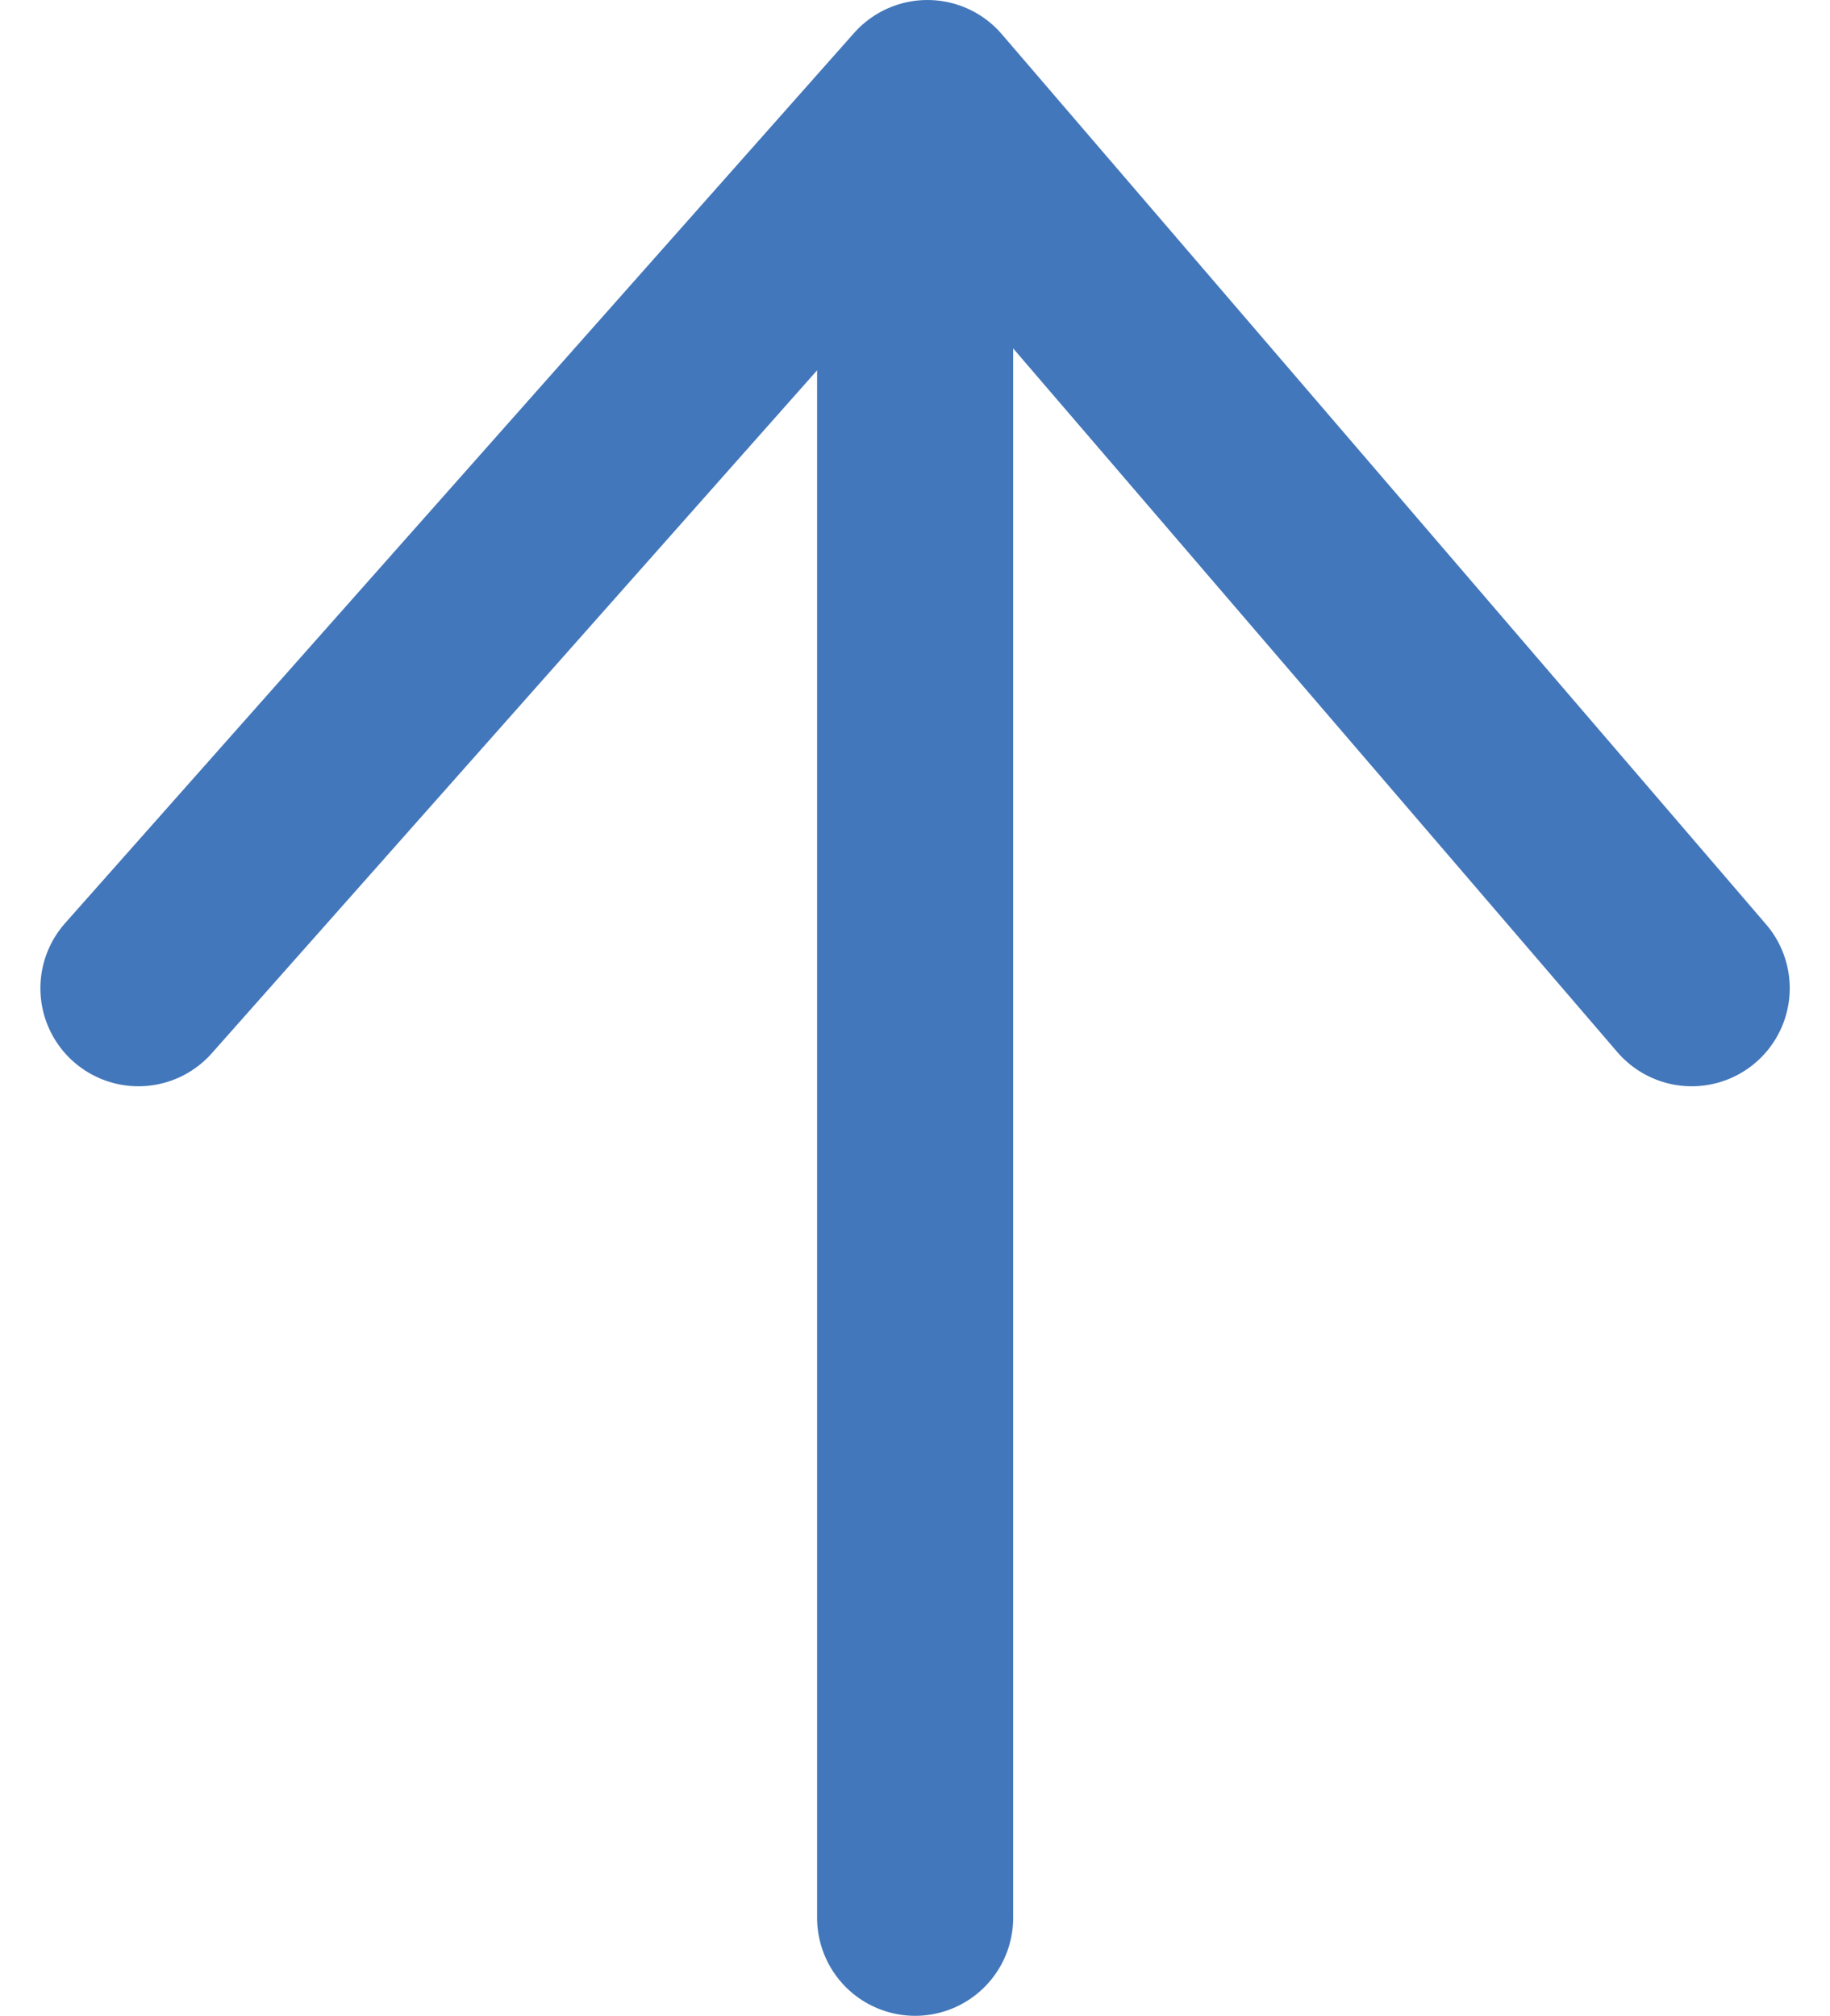
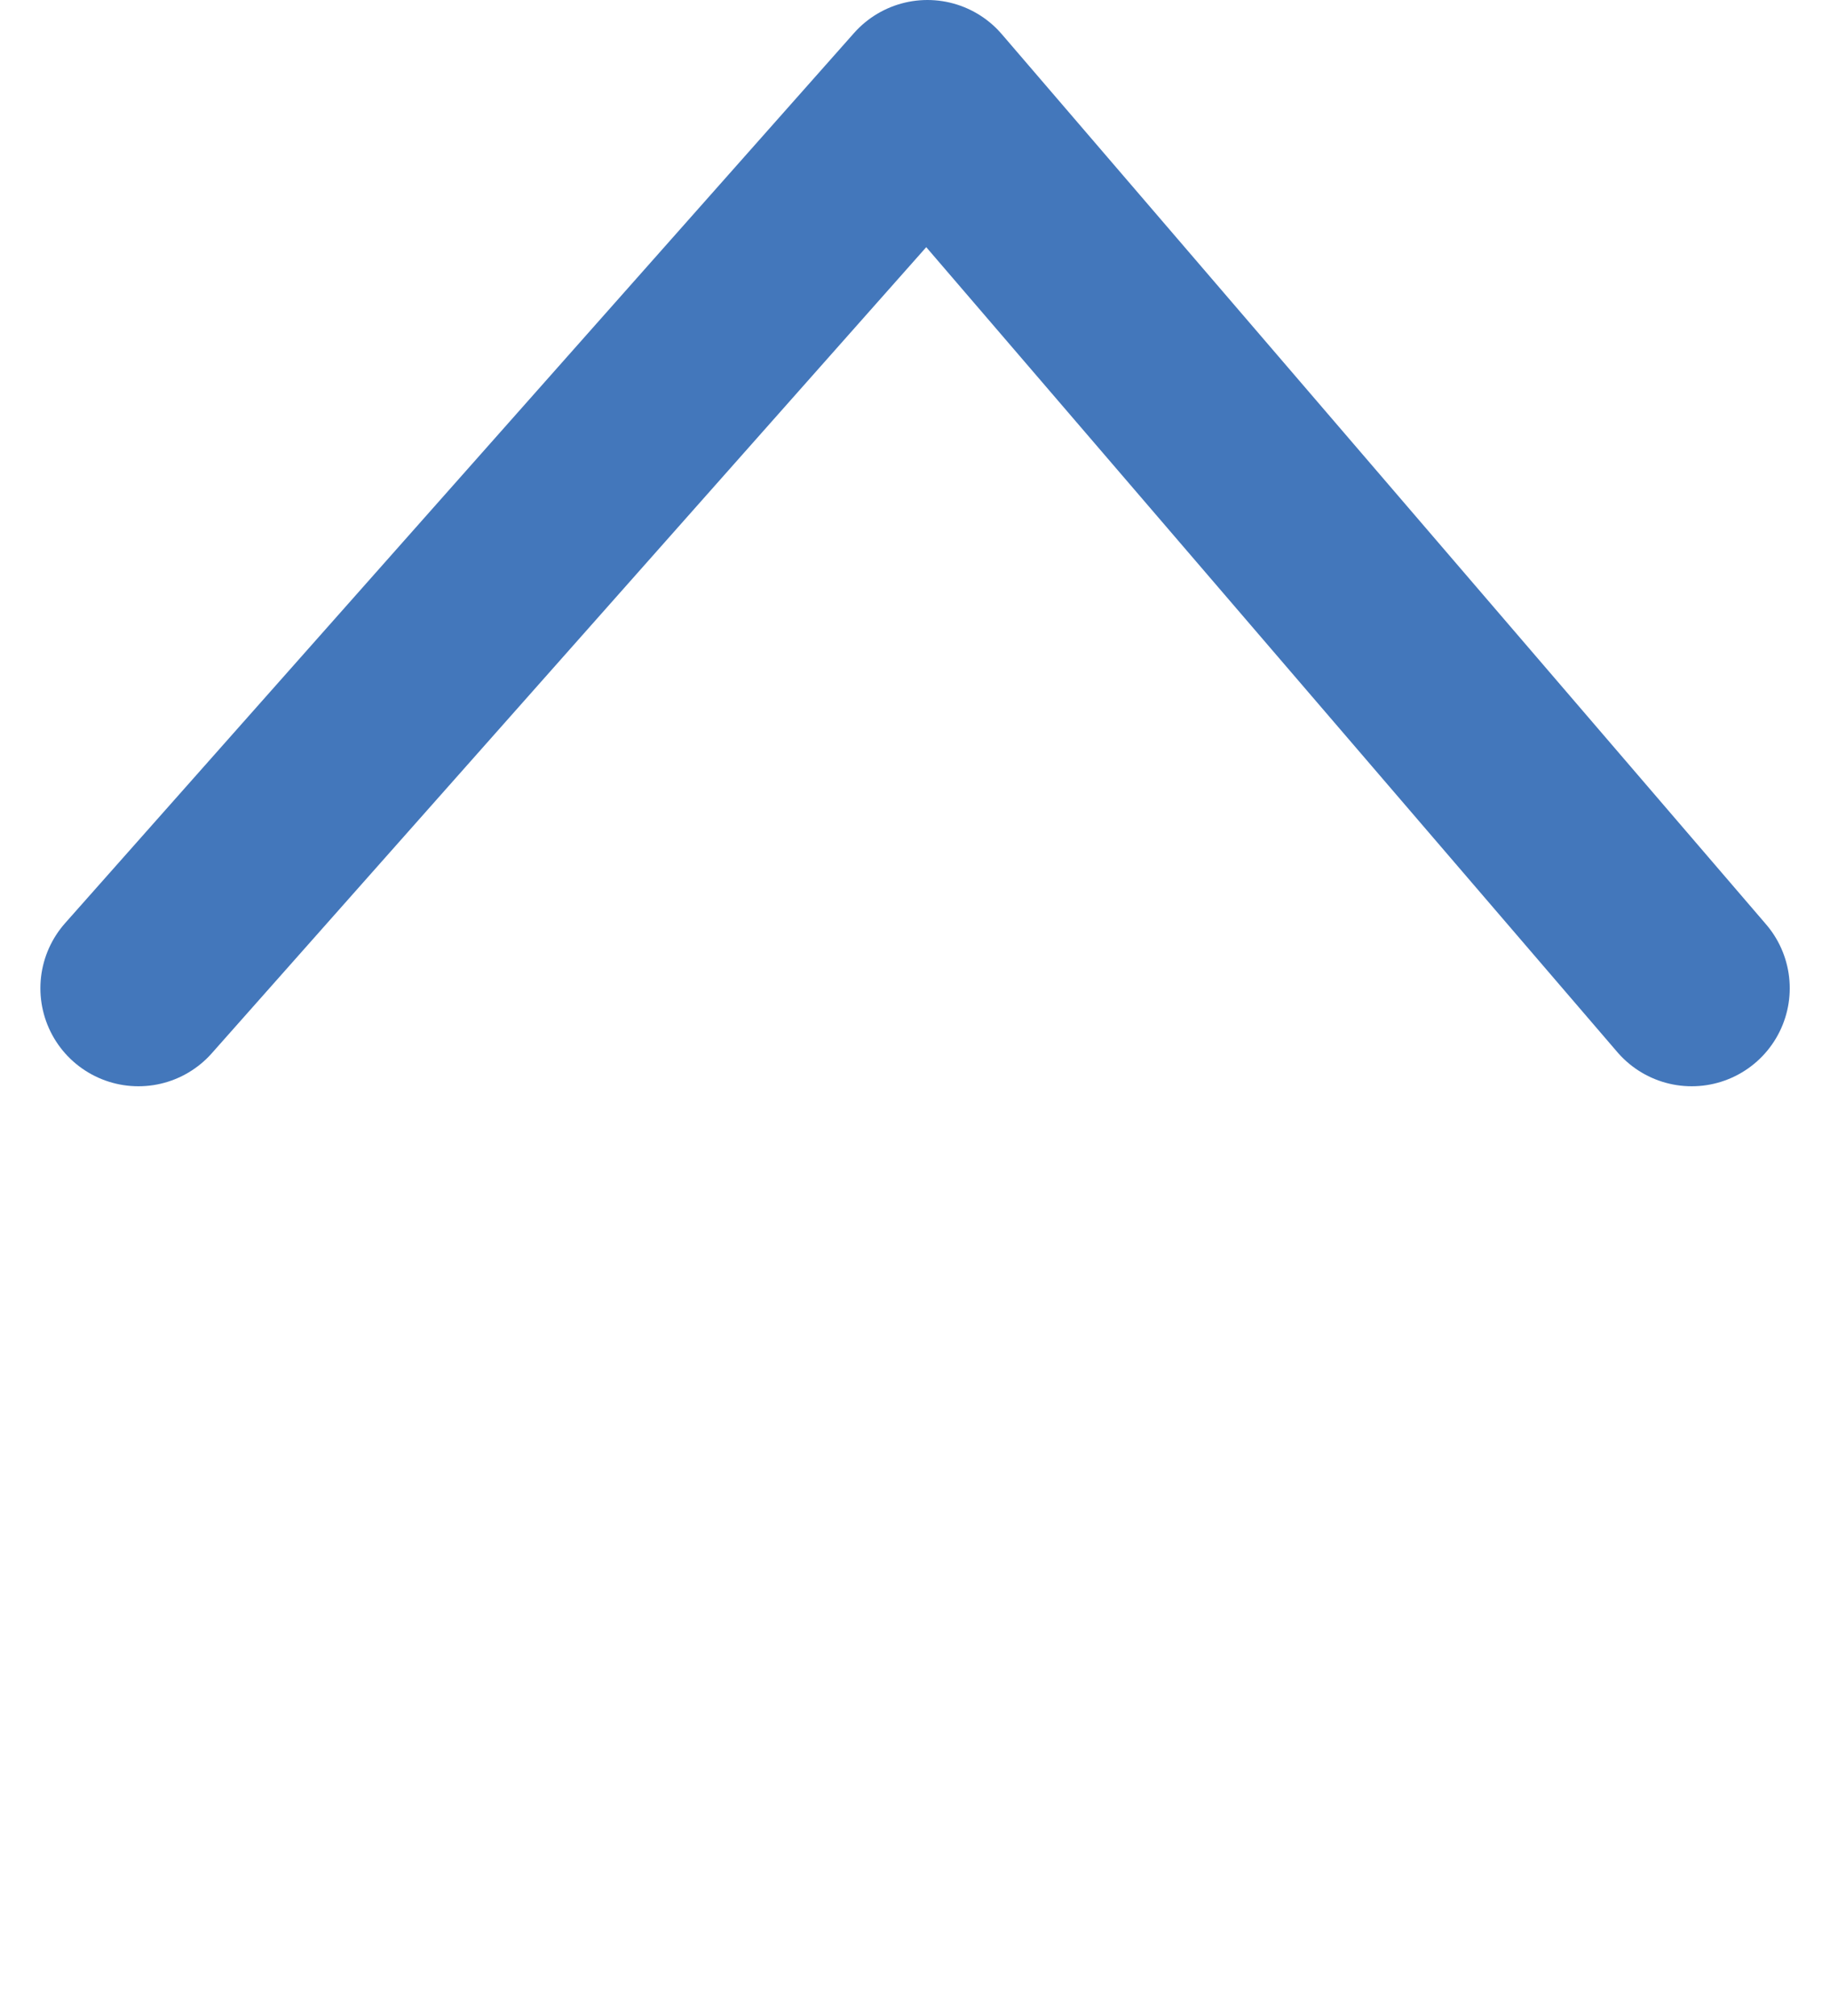
<svg xmlns="http://www.w3.org/2000/svg" width="14" height="15.421" viewBox="0 0 14 15.421">
  <g id="グループ_385" data-name="グループ 385" transform="translate(1.059 14.671) rotate(-90)">
    <path id="パス_316" data-name="パス 316" d="M0,0,6.81,6.036,0,11.883" transform="translate(7.111 0)" fill="none" stroke="#4377bb" stroke-linecap="round" stroke-linejoin="round" stroke-width="1.5" />
-     <path id="パス_317" data-name="パス 317" d="M0,0H13.26" transform="translate(0 5.942)" fill="none" stroke="#4377bb" stroke-linecap="round" stroke-width="1.5" />
  </g>
</svg>